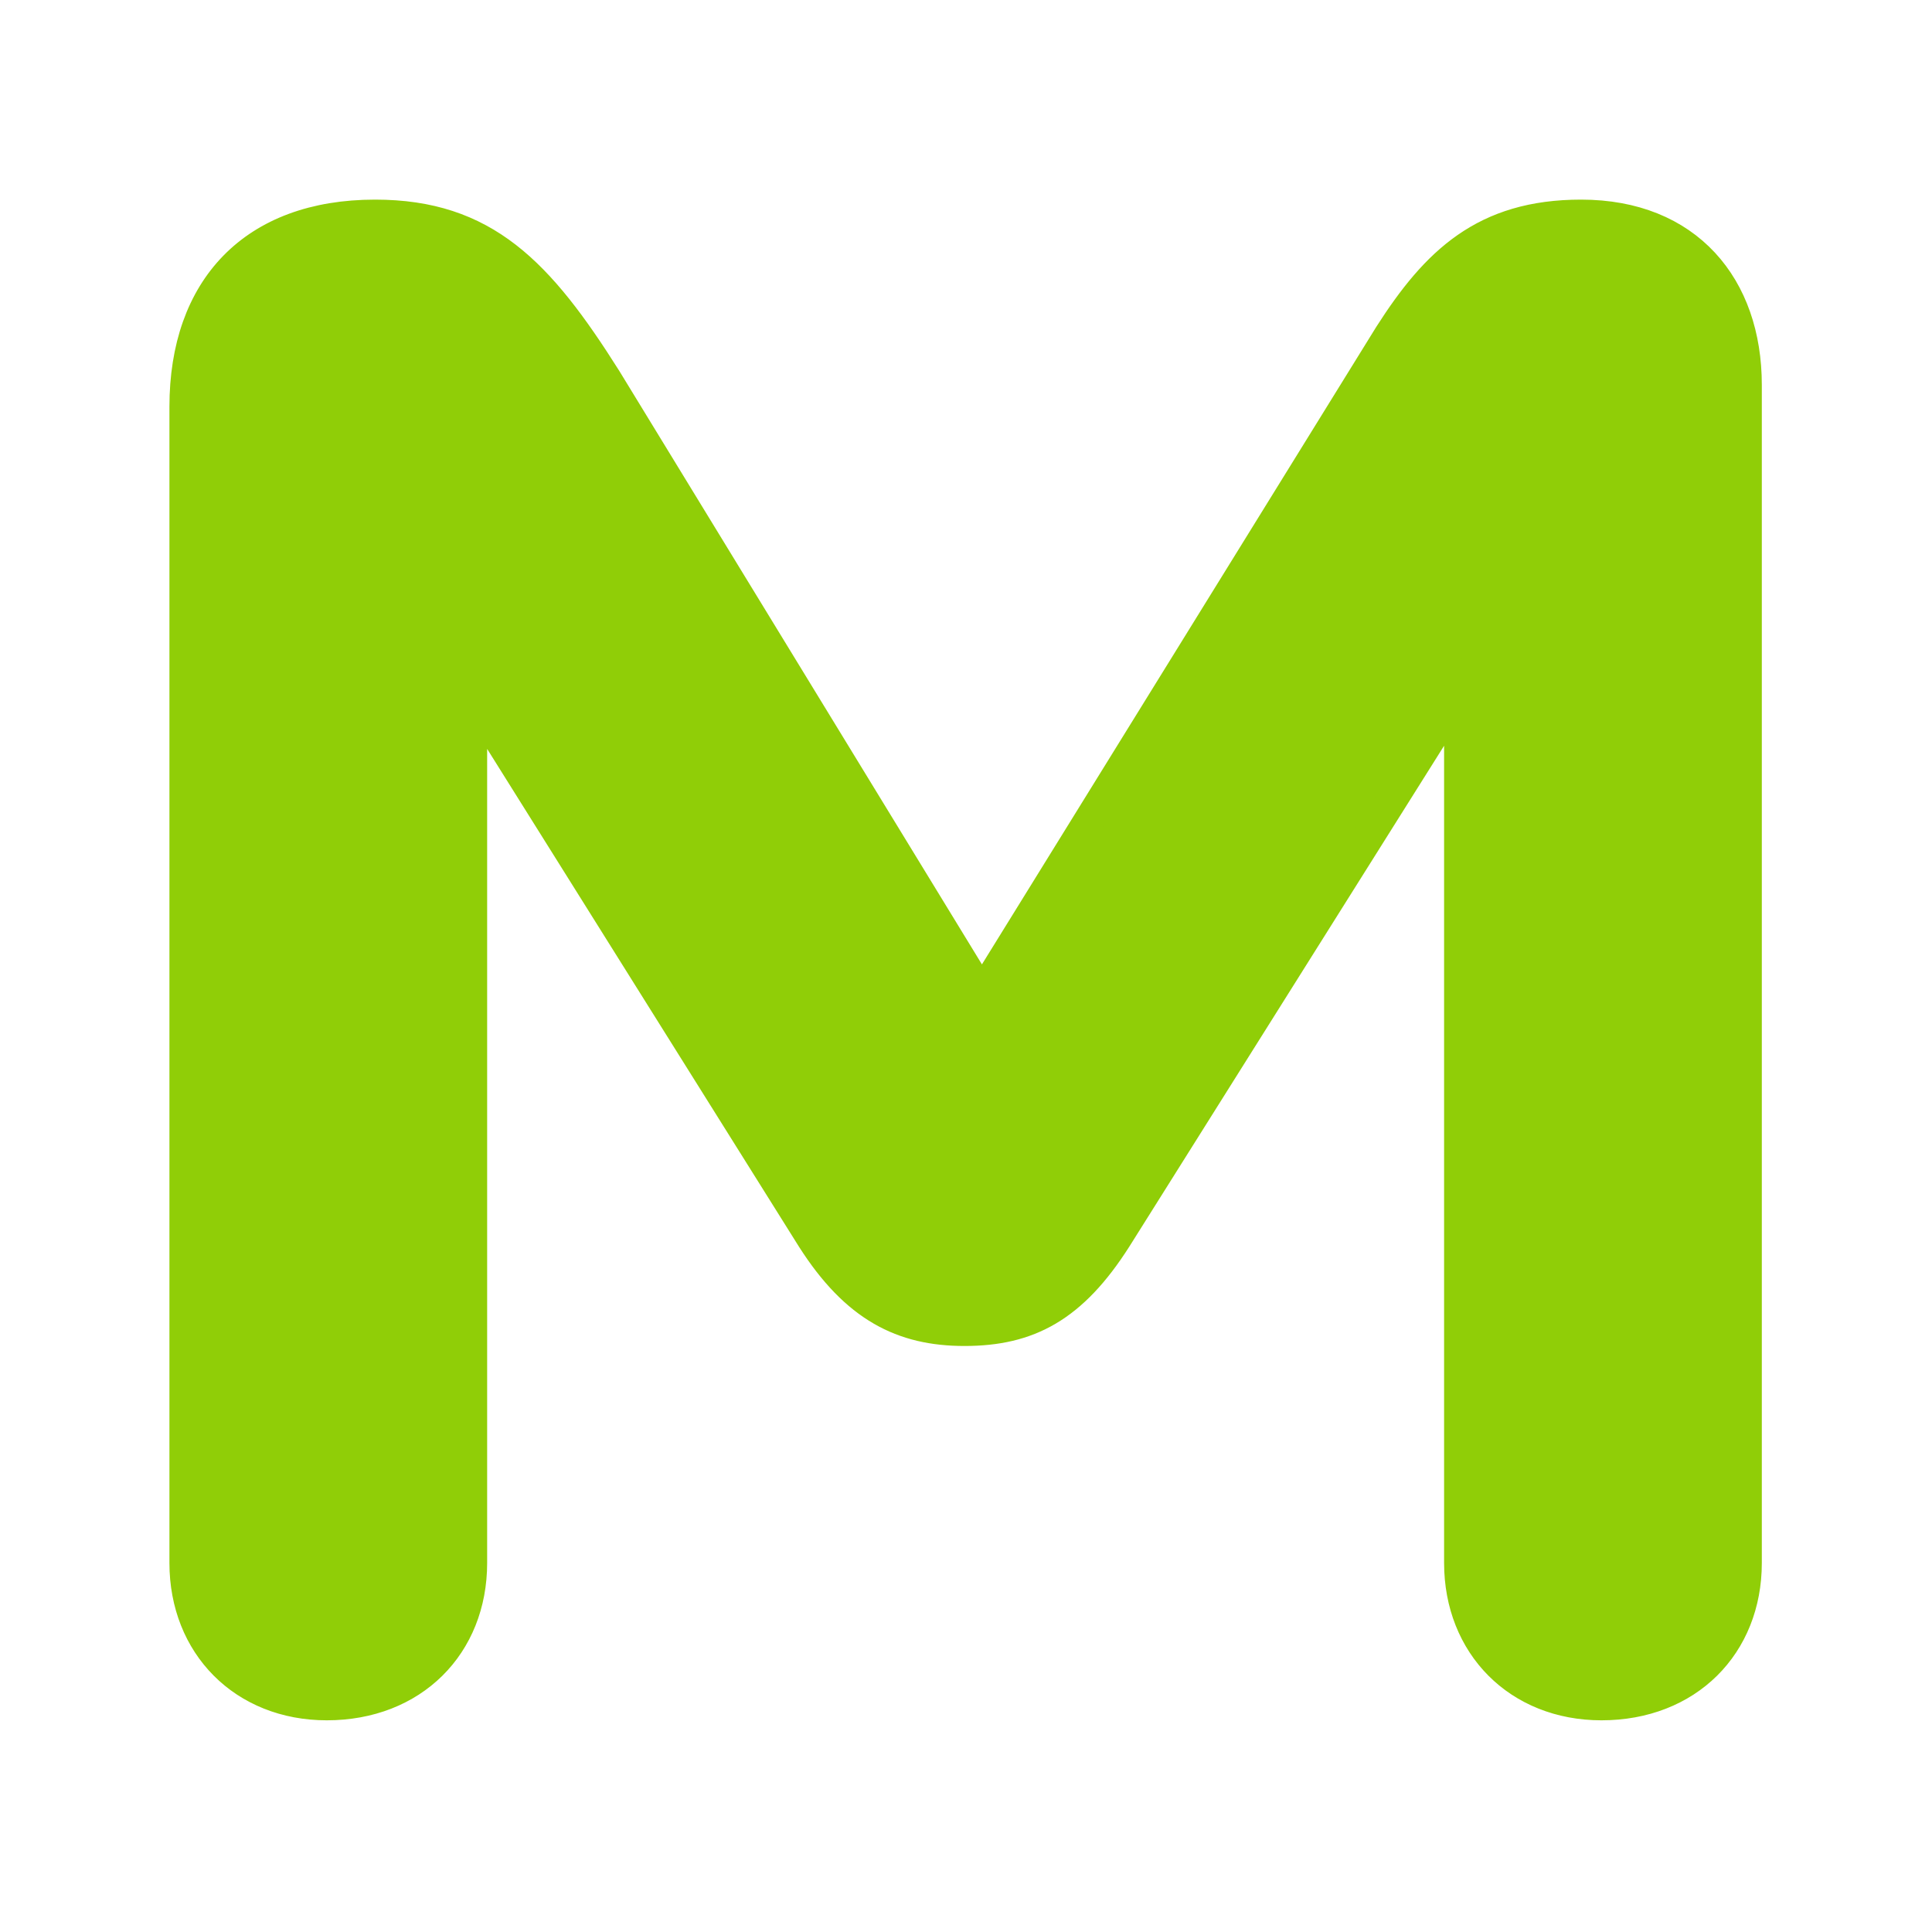
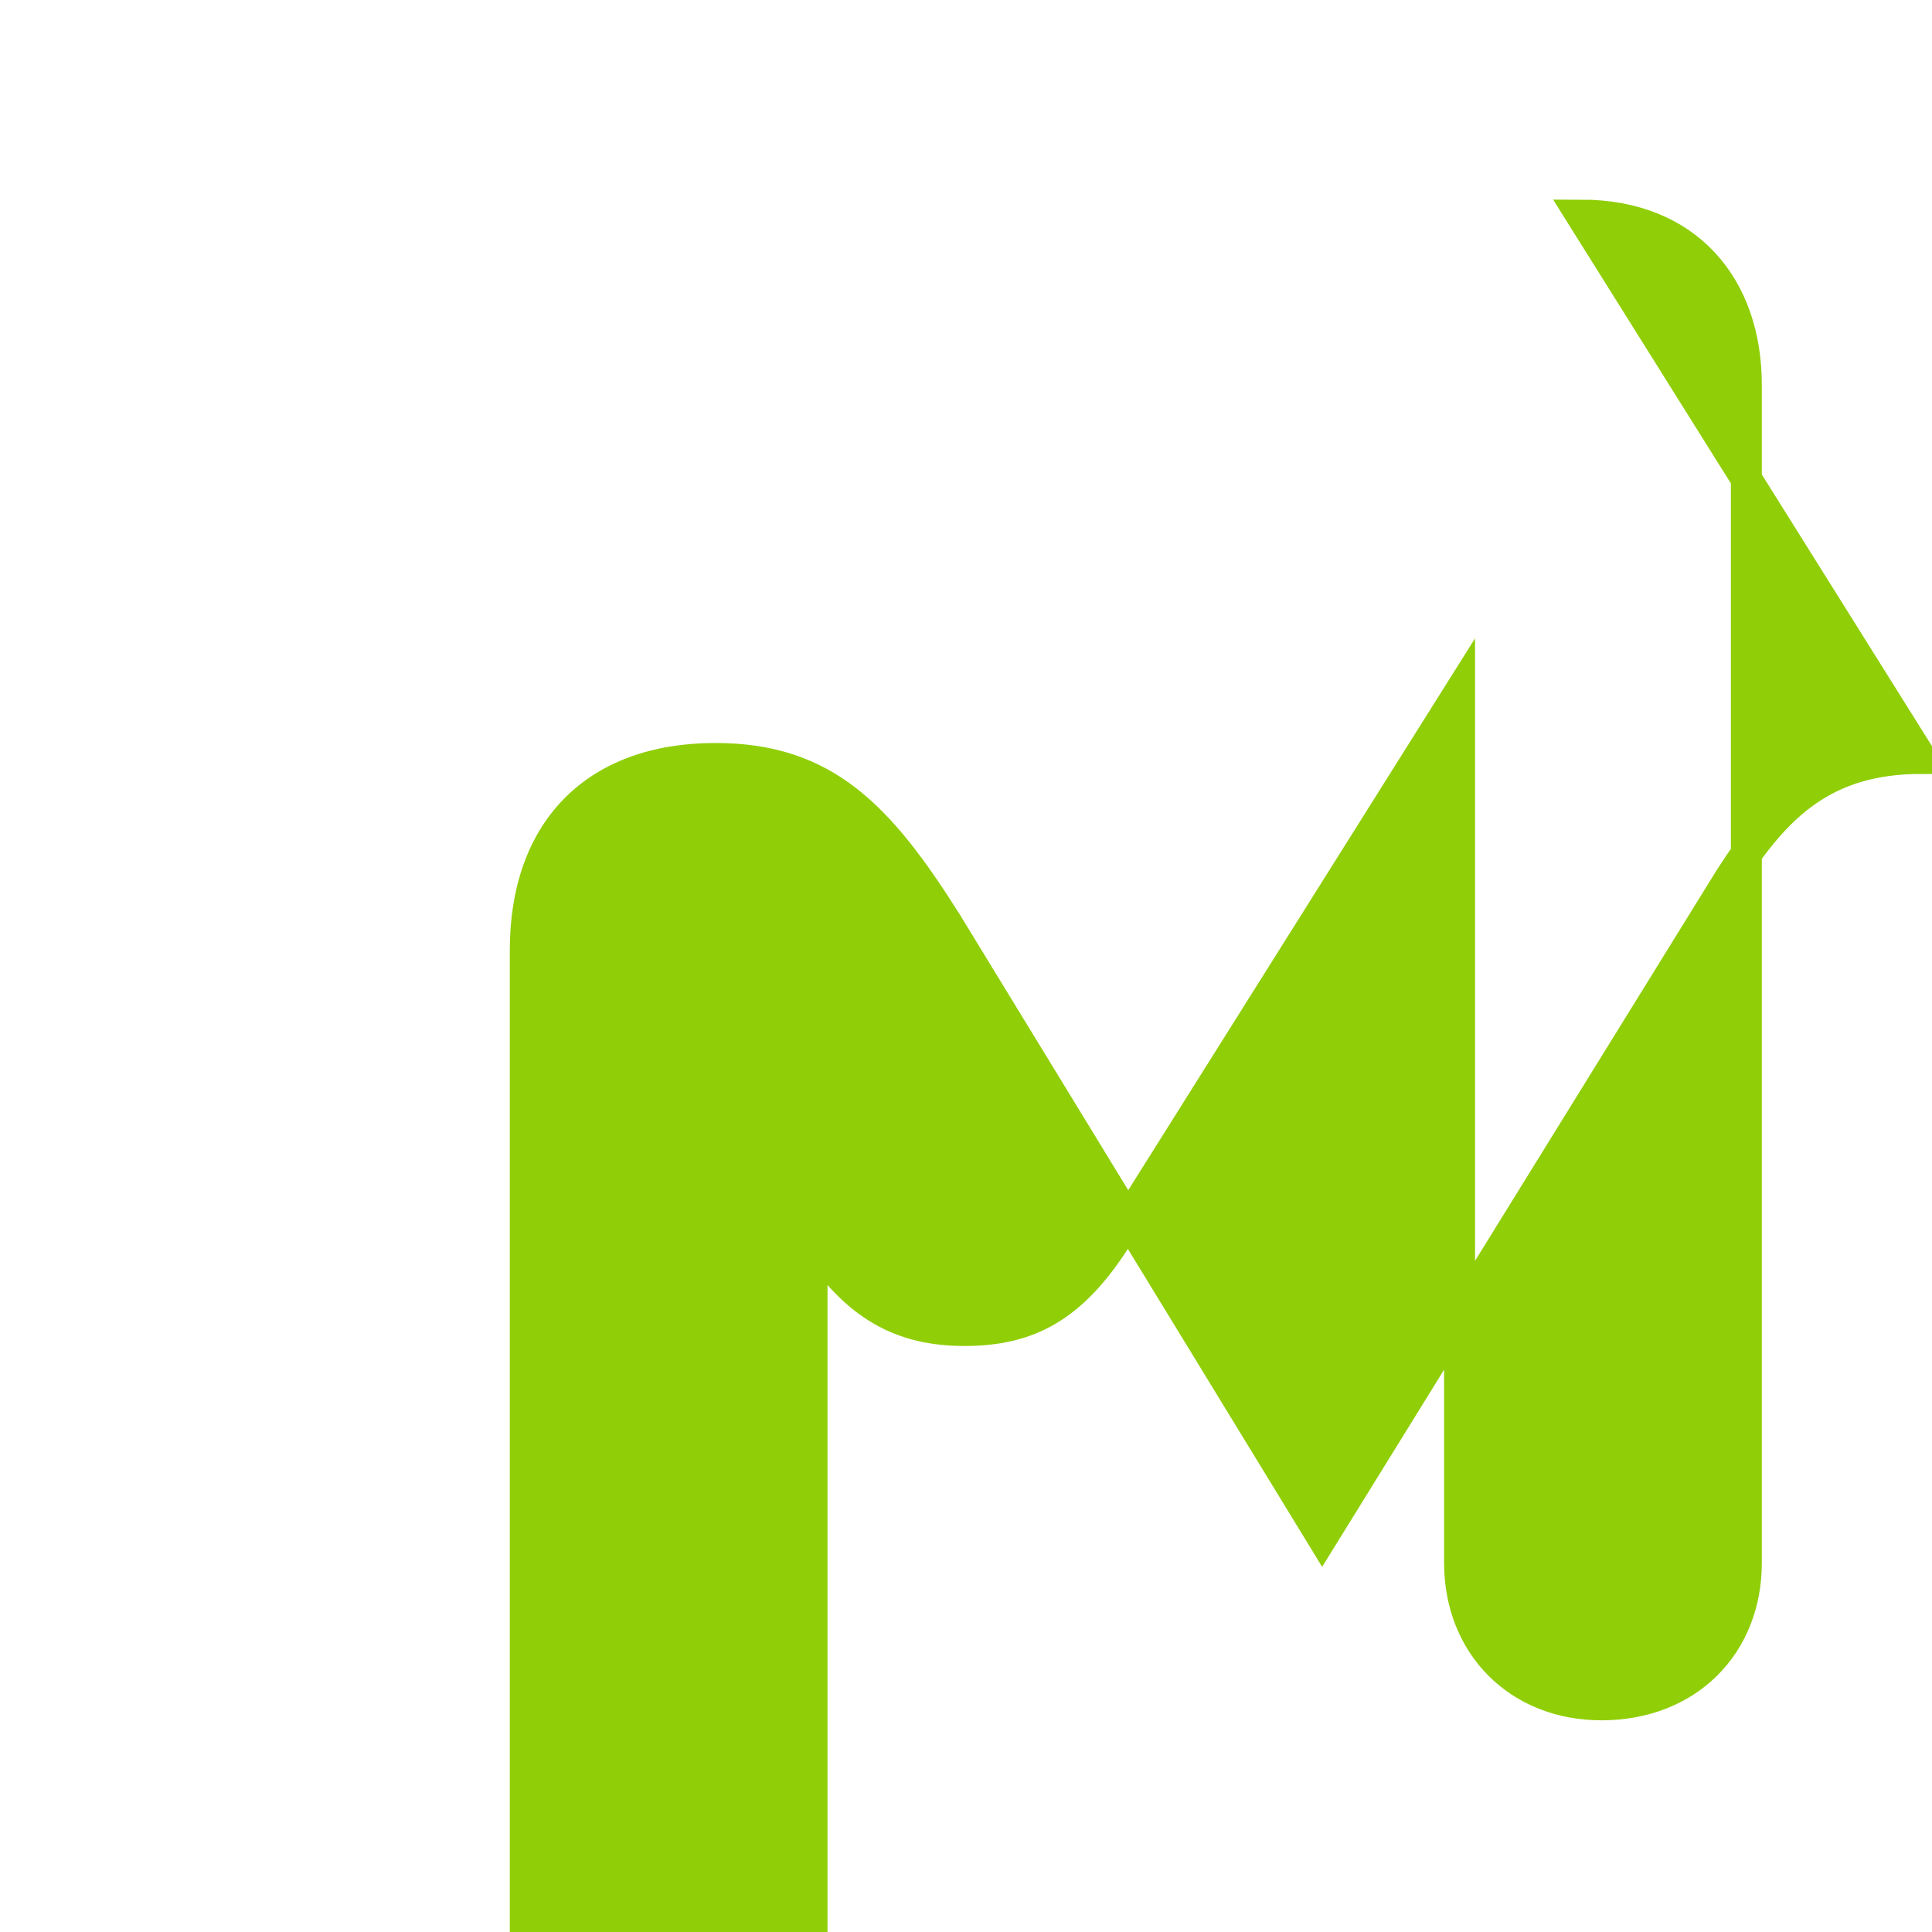
<svg xmlns="http://www.w3.org/2000/svg" version="1.2" viewBox="0 0 256 256" width="256" height="256">
  <title>moneyman-svg</title>
  <style>
		.s0 { fill: #90ce07;stroke: #90ce07;stroke-width: 4.1 } 
	</style>
  <g id="Frame">
-     <path id="Vector" fill-rule="evenodd" class="s0" d="m209.5 28.5c14.1 0 21.9 9.5 21.9 22.5v156.1c0 10.9-7.8 18.8-19.2 18.8-11 0-18.8-7.9-18.8-18.8v-115.4l-45.5 72.4c-5.8 9.1-11.6 12.2-20.1 12.2-8.2 0-14.4-3.1-20.2-12.2l-45.1-72v115c0 10.9-7.8 18.8-19.2 18.8-11 0-18.8-7.9-18.8-18.8v-153.2c0-15.7 9.1-25.4 25.2-25.4 14.5 0 21.7 7.6 30.6 21.7l49.8 81.5 54-87.3c6.2-9.7 12.6-15.9 25.4-15.9zm128.8 200.5c-42 0-76.1-34.4-76.1-76.9 0-42.6 34.1-77 76.1-77 42.1 0 76.1 34.4 76.1 77 0 42.5-34 76.9-76.1 76.9zm38.7-76.9c0-23.4-17.3-42.3-38.8-42.3-21.4 0-38.7 18.9-38.7 42.3 0 23.3 17.3 42.2 38.7 42.2 21.5 0 38.8-18.9 38.8-42.2zm144.7-77c33.9 0 55.9 23.4 55.9 61.6v70.6c0 10.9-7.7 18.6-18.6 18.6-11 0-18.9-7.7-18.9-18.6v-65.3c0-19.6-11.5-32.2-29.5-32.2-18.4 0-29.6 12.6-29.6 32.2v65.3c0 10.9-7.6 18.6-18.6 18.6-11 0-18.6-7.7-18.6-18.6v-110.5c0-11.1 7.6-18.6 18.2-18.6 10.5 0 17.6 6 18.6 15.5 9.3-11.9 23.6-18.6 41.1-18.6zm230.8 64.7c0 13-7.7 21.4-22.1 21.4h-86.5c3.6 20.5 19.3 35.1 41.4 35.1 21.9 0 30-10.7 40.3-10.7 8.9 0 14.9 5.6 14.9 14.5 0 16.3-24.6 28.9-56.5 28.9-45.2 0-78.3-34.5-78.3-77.1 0-42.3 30.2-76.8 75.5-76.8 45.6 0 71.3 33.3 71.3 64.7zm-72.6-33.3c-18.4 0-31.2 12.8-35.3 31.4h70.3c-3.8-20.4-17.4-31.4-35-31.4zm208.6-28.7c12.2 0 20.9 9.1 15.1 25l-52.7 140.8c-11.6 31.6-29.8 45-54.2 45-20.2 0-37.8-9.5-37.8-23.9 0-8.1 5.8-15.7 15.9-15.7 8.1 0 13.9 4.9 24 4.9 9.5 0 15.3-6.4 21.3-23.1l1.2-3.7-56-121.8c-7.6-16.5 2.1-27.5 15.9-27.5 11.6 0 15.5 7.5 20.3 18.4l36.6 84.2 30.8-85.2c3.9-11.6 9.1-17.4 19.6-17.4z" />
+     <path id="Vector" fill-rule="evenodd" class="s0" d="m209.5 28.5c14.1 0 21.9 9.5 21.9 22.5v156.1c0 10.9-7.8 18.8-19.2 18.8-11 0-18.8-7.9-18.8-18.8v-115.4l-45.5 72.4c-5.8 9.1-11.6 12.2-20.1 12.2-8.2 0-14.4-3.1-20.2-12.2v115c0 10.9-7.8 18.8-19.2 18.8-11 0-18.8-7.9-18.8-18.8v-153.2c0-15.7 9.1-25.4 25.2-25.4 14.5 0 21.7 7.6 30.6 21.7l49.8 81.5 54-87.3c6.2-9.7 12.6-15.9 25.4-15.9zm128.8 200.5c-42 0-76.1-34.4-76.1-76.9 0-42.6 34.1-77 76.1-77 42.1 0 76.1 34.4 76.1 77 0 42.5-34 76.9-76.1 76.9zm38.7-76.9c0-23.4-17.3-42.3-38.8-42.3-21.4 0-38.7 18.9-38.7 42.3 0 23.3 17.3 42.2 38.7 42.2 21.5 0 38.8-18.9 38.8-42.2zm144.7-77c33.9 0 55.9 23.4 55.9 61.6v70.6c0 10.9-7.7 18.6-18.6 18.6-11 0-18.9-7.7-18.9-18.6v-65.3c0-19.6-11.5-32.2-29.5-32.2-18.4 0-29.6 12.6-29.6 32.2v65.3c0 10.9-7.6 18.6-18.6 18.6-11 0-18.6-7.7-18.6-18.6v-110.5c0-11.1 7.6-18.6 18.2-18.6 10.5 0 17.6 6 18.6 15.5 9.3-11.9 23.6-18.6 41.1-18.6zm230.8 64.7c0 13-7.7 21.4-22.1 21.4h-86.5c3.6 20.5 19.3 35.1 41.4 35.1 21.9 0 30-10.7 40.3-10.7 8.9 0 14.9 5.6 14.9 14.5 0 16.3-24.6 28.9-56.5 28.9-45.2 0-78.3-34.5-78.3-77.1 0-42.3 30.2-76.8 75.5-76.8 45.6 0 71.3 33.3 71.3 64.7zm-72.6-33.3c-18.4 0-31.2 12.8-35.3 31.4h70.3c-3.8-20.4-17.4-31.4-35-31.4zm208.6-28.7c12.2 0 20.9 9.1 15.1 25l-52.7 140.8c-11.6 31.6-29.8 45-54.2 45-20.2 0-37.8-9.5-37.8-23.9 0-8.1 5.8-15.7 15.9-15.7 8.1 0 13.9 4.9 24 4.9 9.5 0 15.3-6.4 21.3-23.1l1.2-3.7-56-121.8c-7.6-16.5 2.1-27.5 15.9-27.5 11.6 0 15.5 7.5 20.3 18.4l36.6 84.2 30.8-85.2c3.9-11.6 9.1-17.4 19.6-17.4z" />
  </g>
</svg>